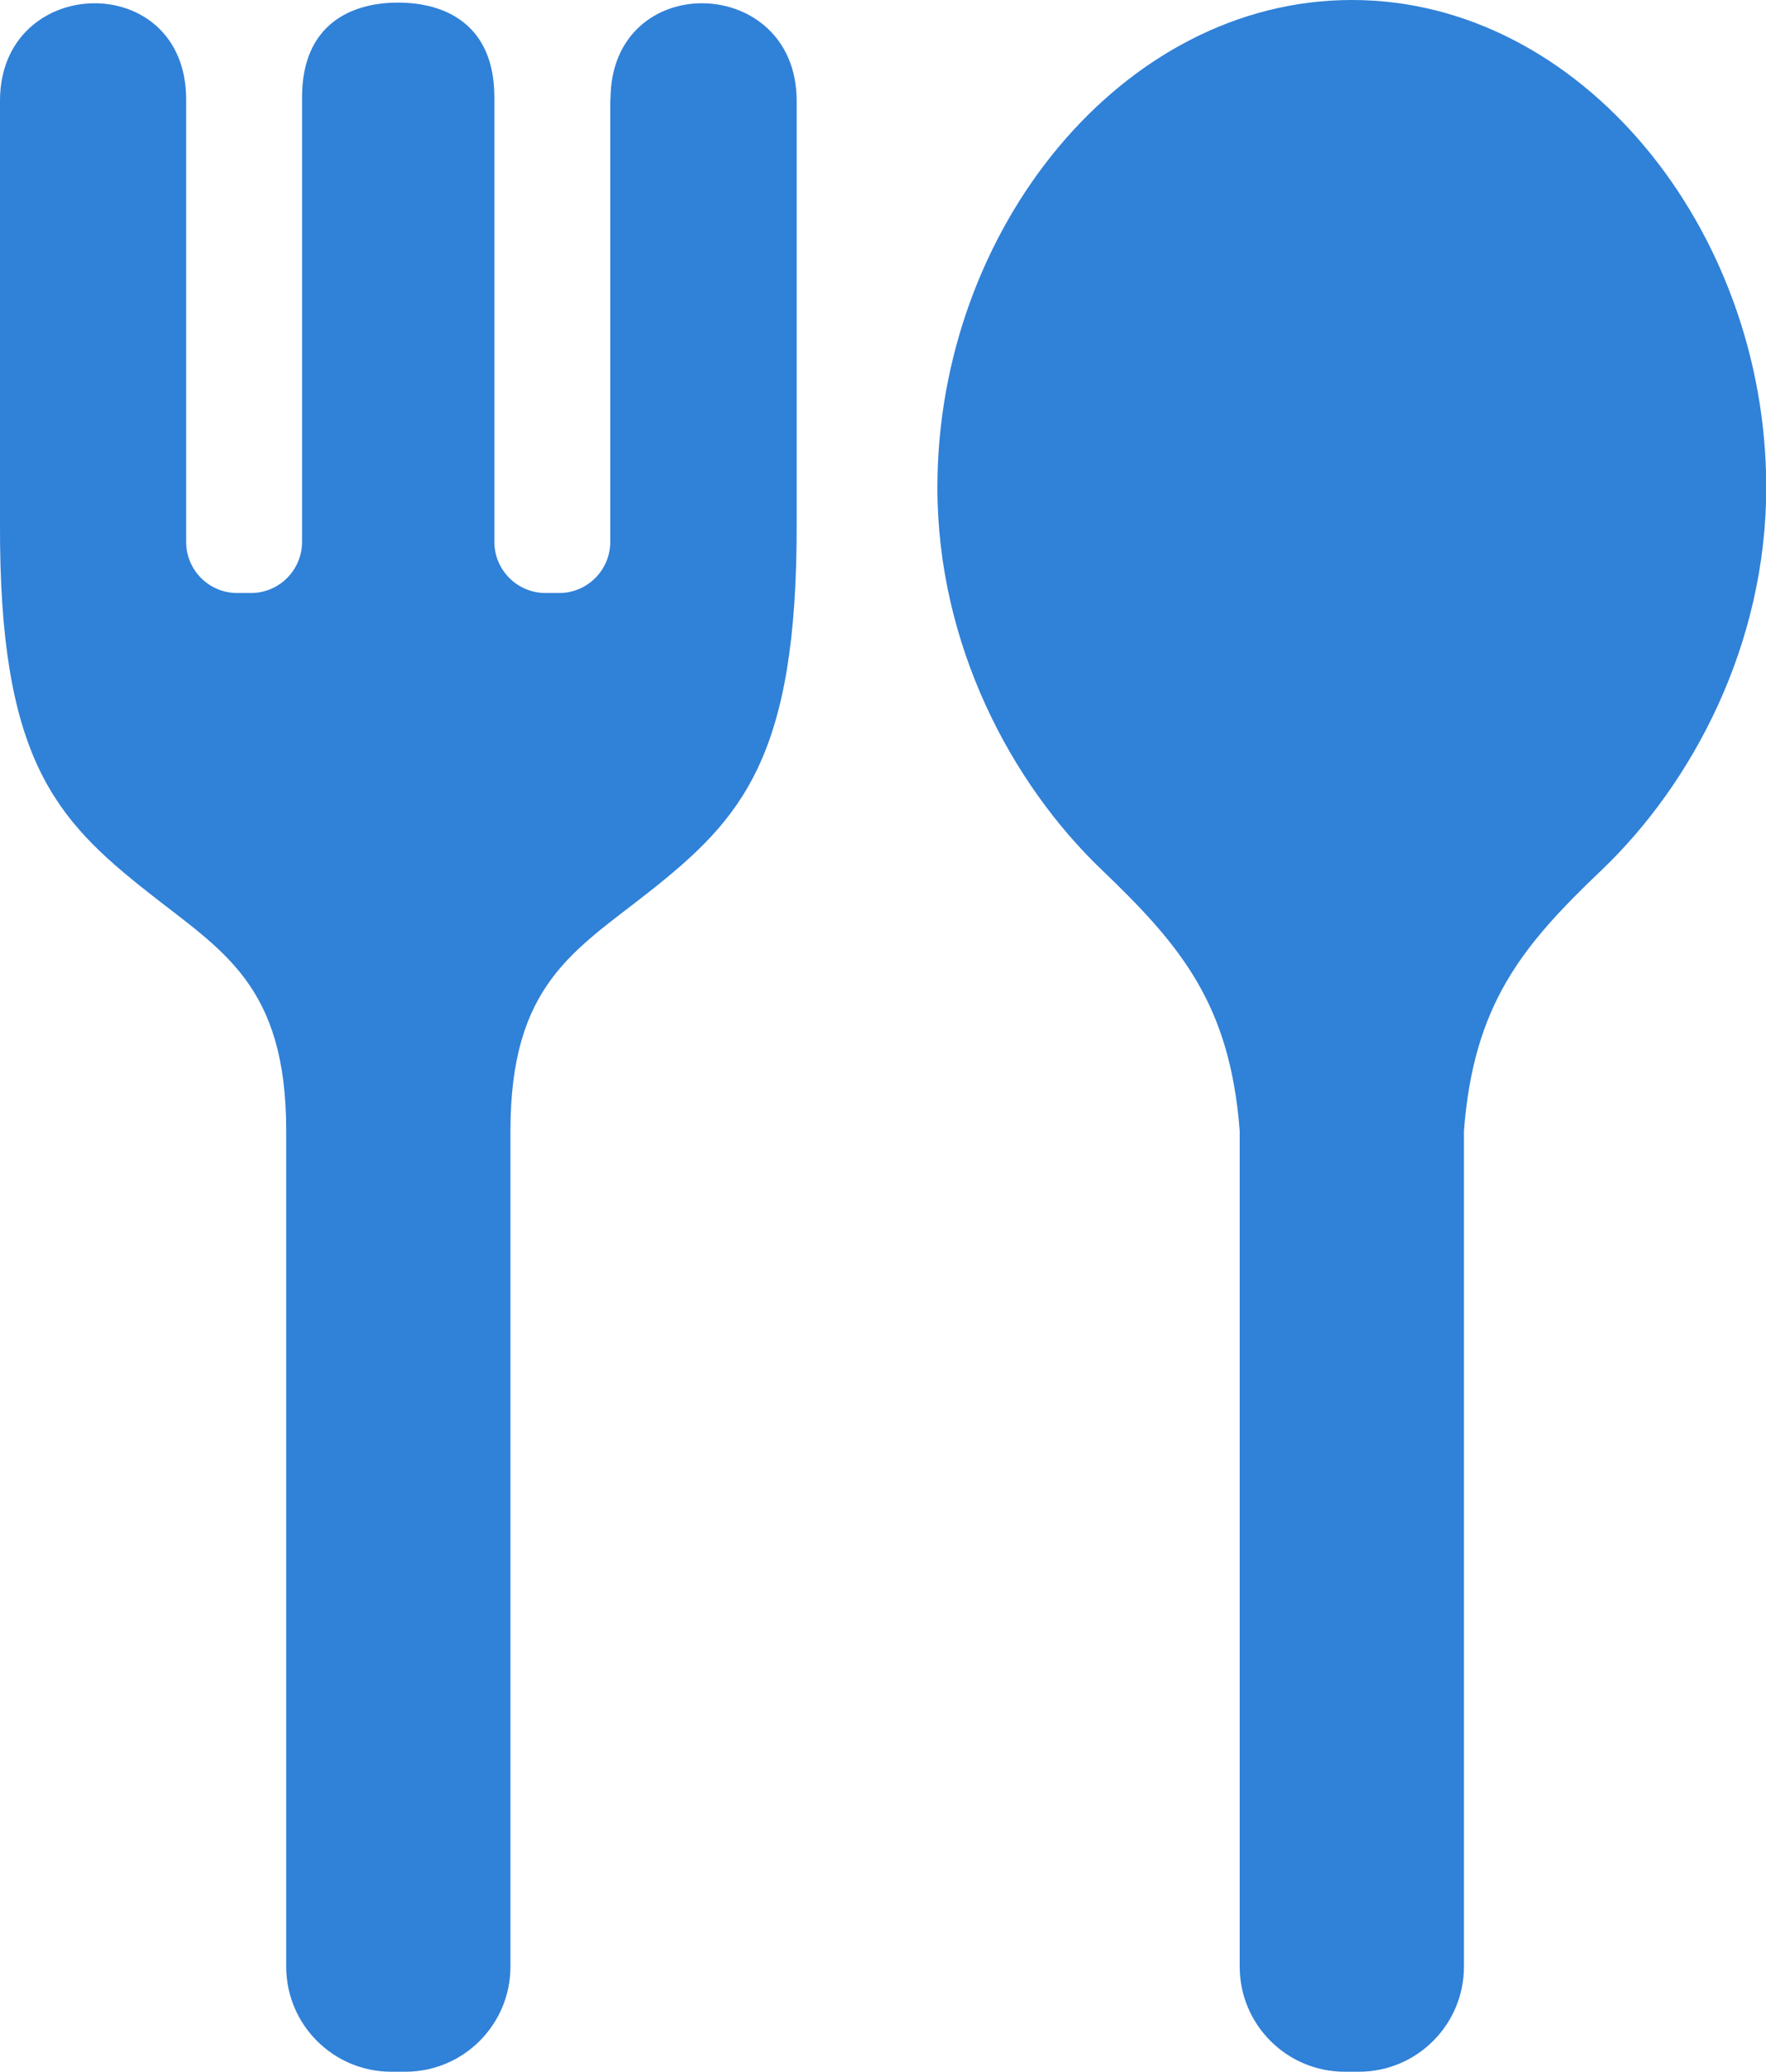
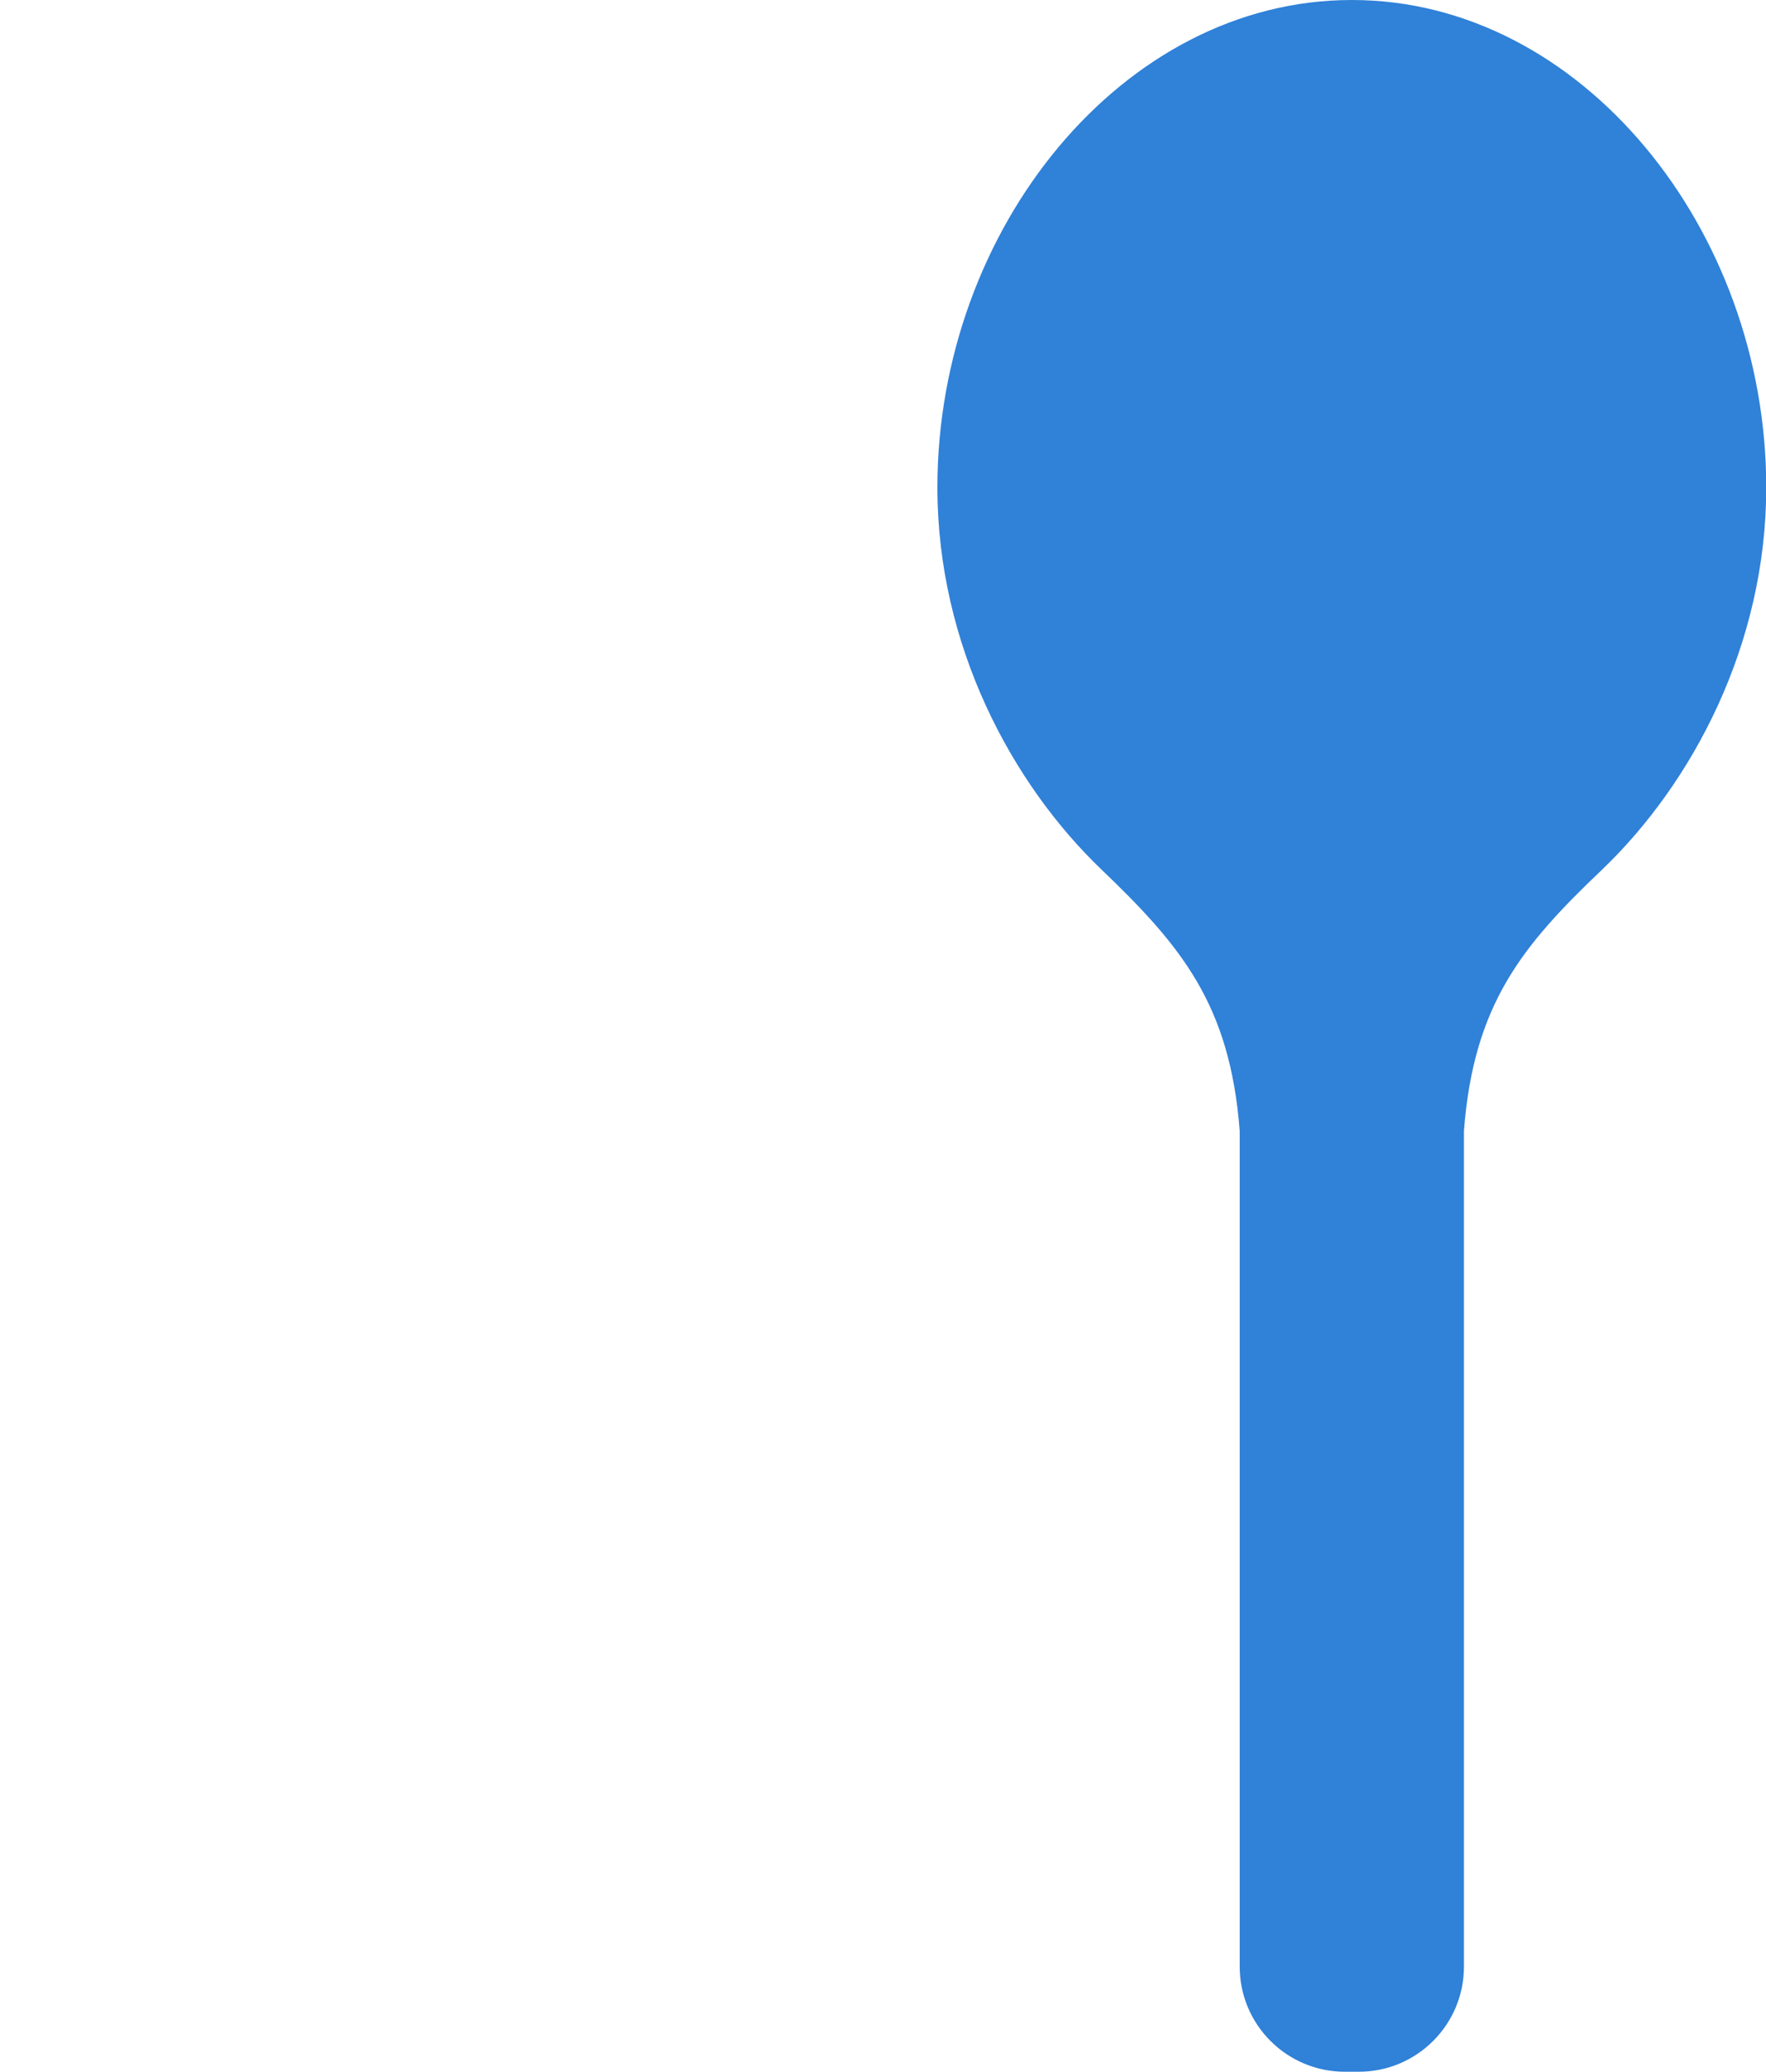
<svg xmlns="http://www.w3.org/2000/svg" id="_レイヤー_2" data-name="レイヤー 2" viewBox="0 0 74.66 87.56">
  <defs>
    <style>
      .cls-1 {
        fill: #3081d8;
        stroke-width: 0px;
      }
    </style>
  </defs>
  <g id="_4" data-name="4">
    <g id="_ヘッダー" data-name="ヘッダー">
      <g>
        <path class="cls-1" d="m57.14,0c-9.67,0-17.51,9.68-17.51,20.6,0,6.65,3.13,12.51,6.95,16.16,3.35,3.21,5.42,5.68,5.83,11.03v35.32c0,2.45,1.99,4.44,4.44,4.44h.6c2.45,0,4.44-1.99,4.44-4.44v-35.32c.41-5.36,2.47-7.83,5.83-11.03,3.82-3.65,6.95-9.51,6.95-16.16,0-10.92-7.84-20.6-17.51-20.6Z" />
-         <path class="cls-1" d="m25.8,4.2v18.7c0,1.19-.97,2.16-2.16,2.16h-.58c-1.19,0-2.16-.97-2.16-2.16V4.11C20.9,1.03,18.82.11,16.83.11s-4.06.92-4.06,4v18.79c0,1.19-.97,2.16-2.16,2.16h-.58c-1.2,0-2.16-.97-2.16-2.16V4.2C7.87-1.32,0-1.13,0,4.26v17.86c-.04,9.92,2.33,12.49,6.25,15.58,3.15,2.49,5.85,3.91,5.85,10.09v35.32c0,2.45,1.99,4.44,4.44,4.44h.6c2.45,0,4.44-1.99,4.44-4.44v-35.32c0-6.18,2.69-7.6,5.85-10.09,3.91-3.09,6.28-5.67,6.25-15.58V4.26c0-5.39-7.87-5.58-7.87-.06Z" />
      </g>
    </g>
  </g>
</svg>